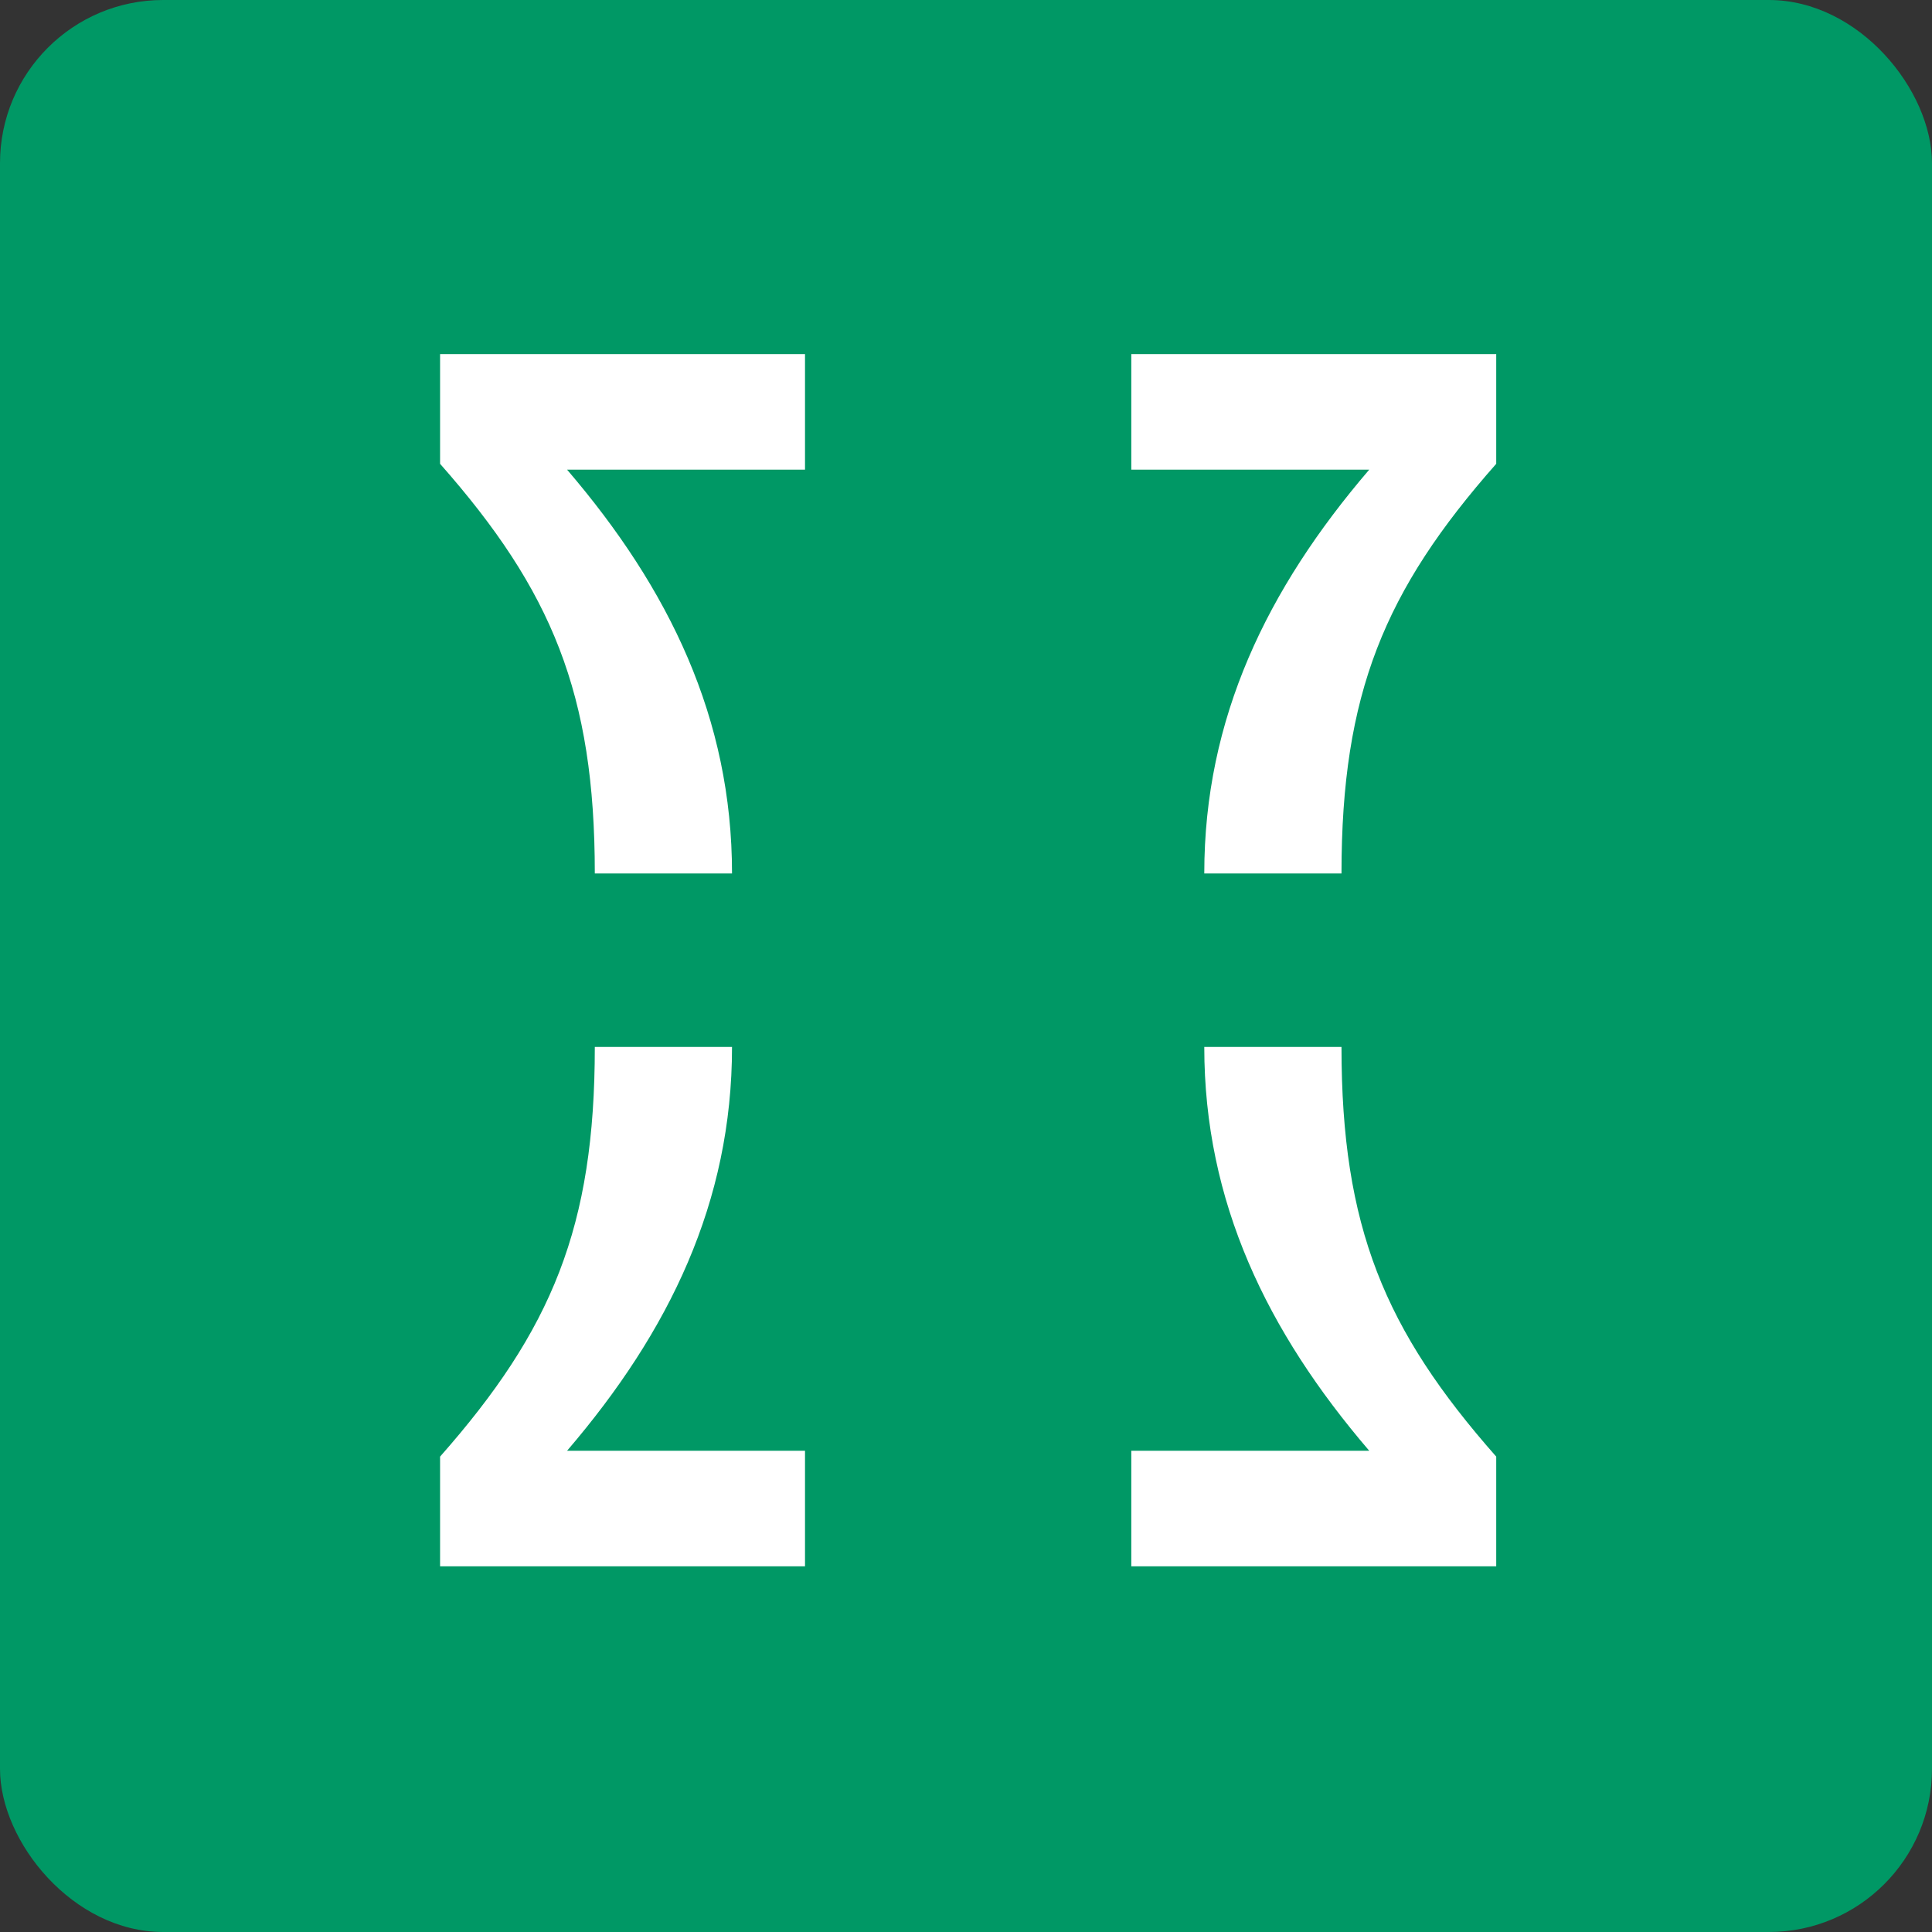
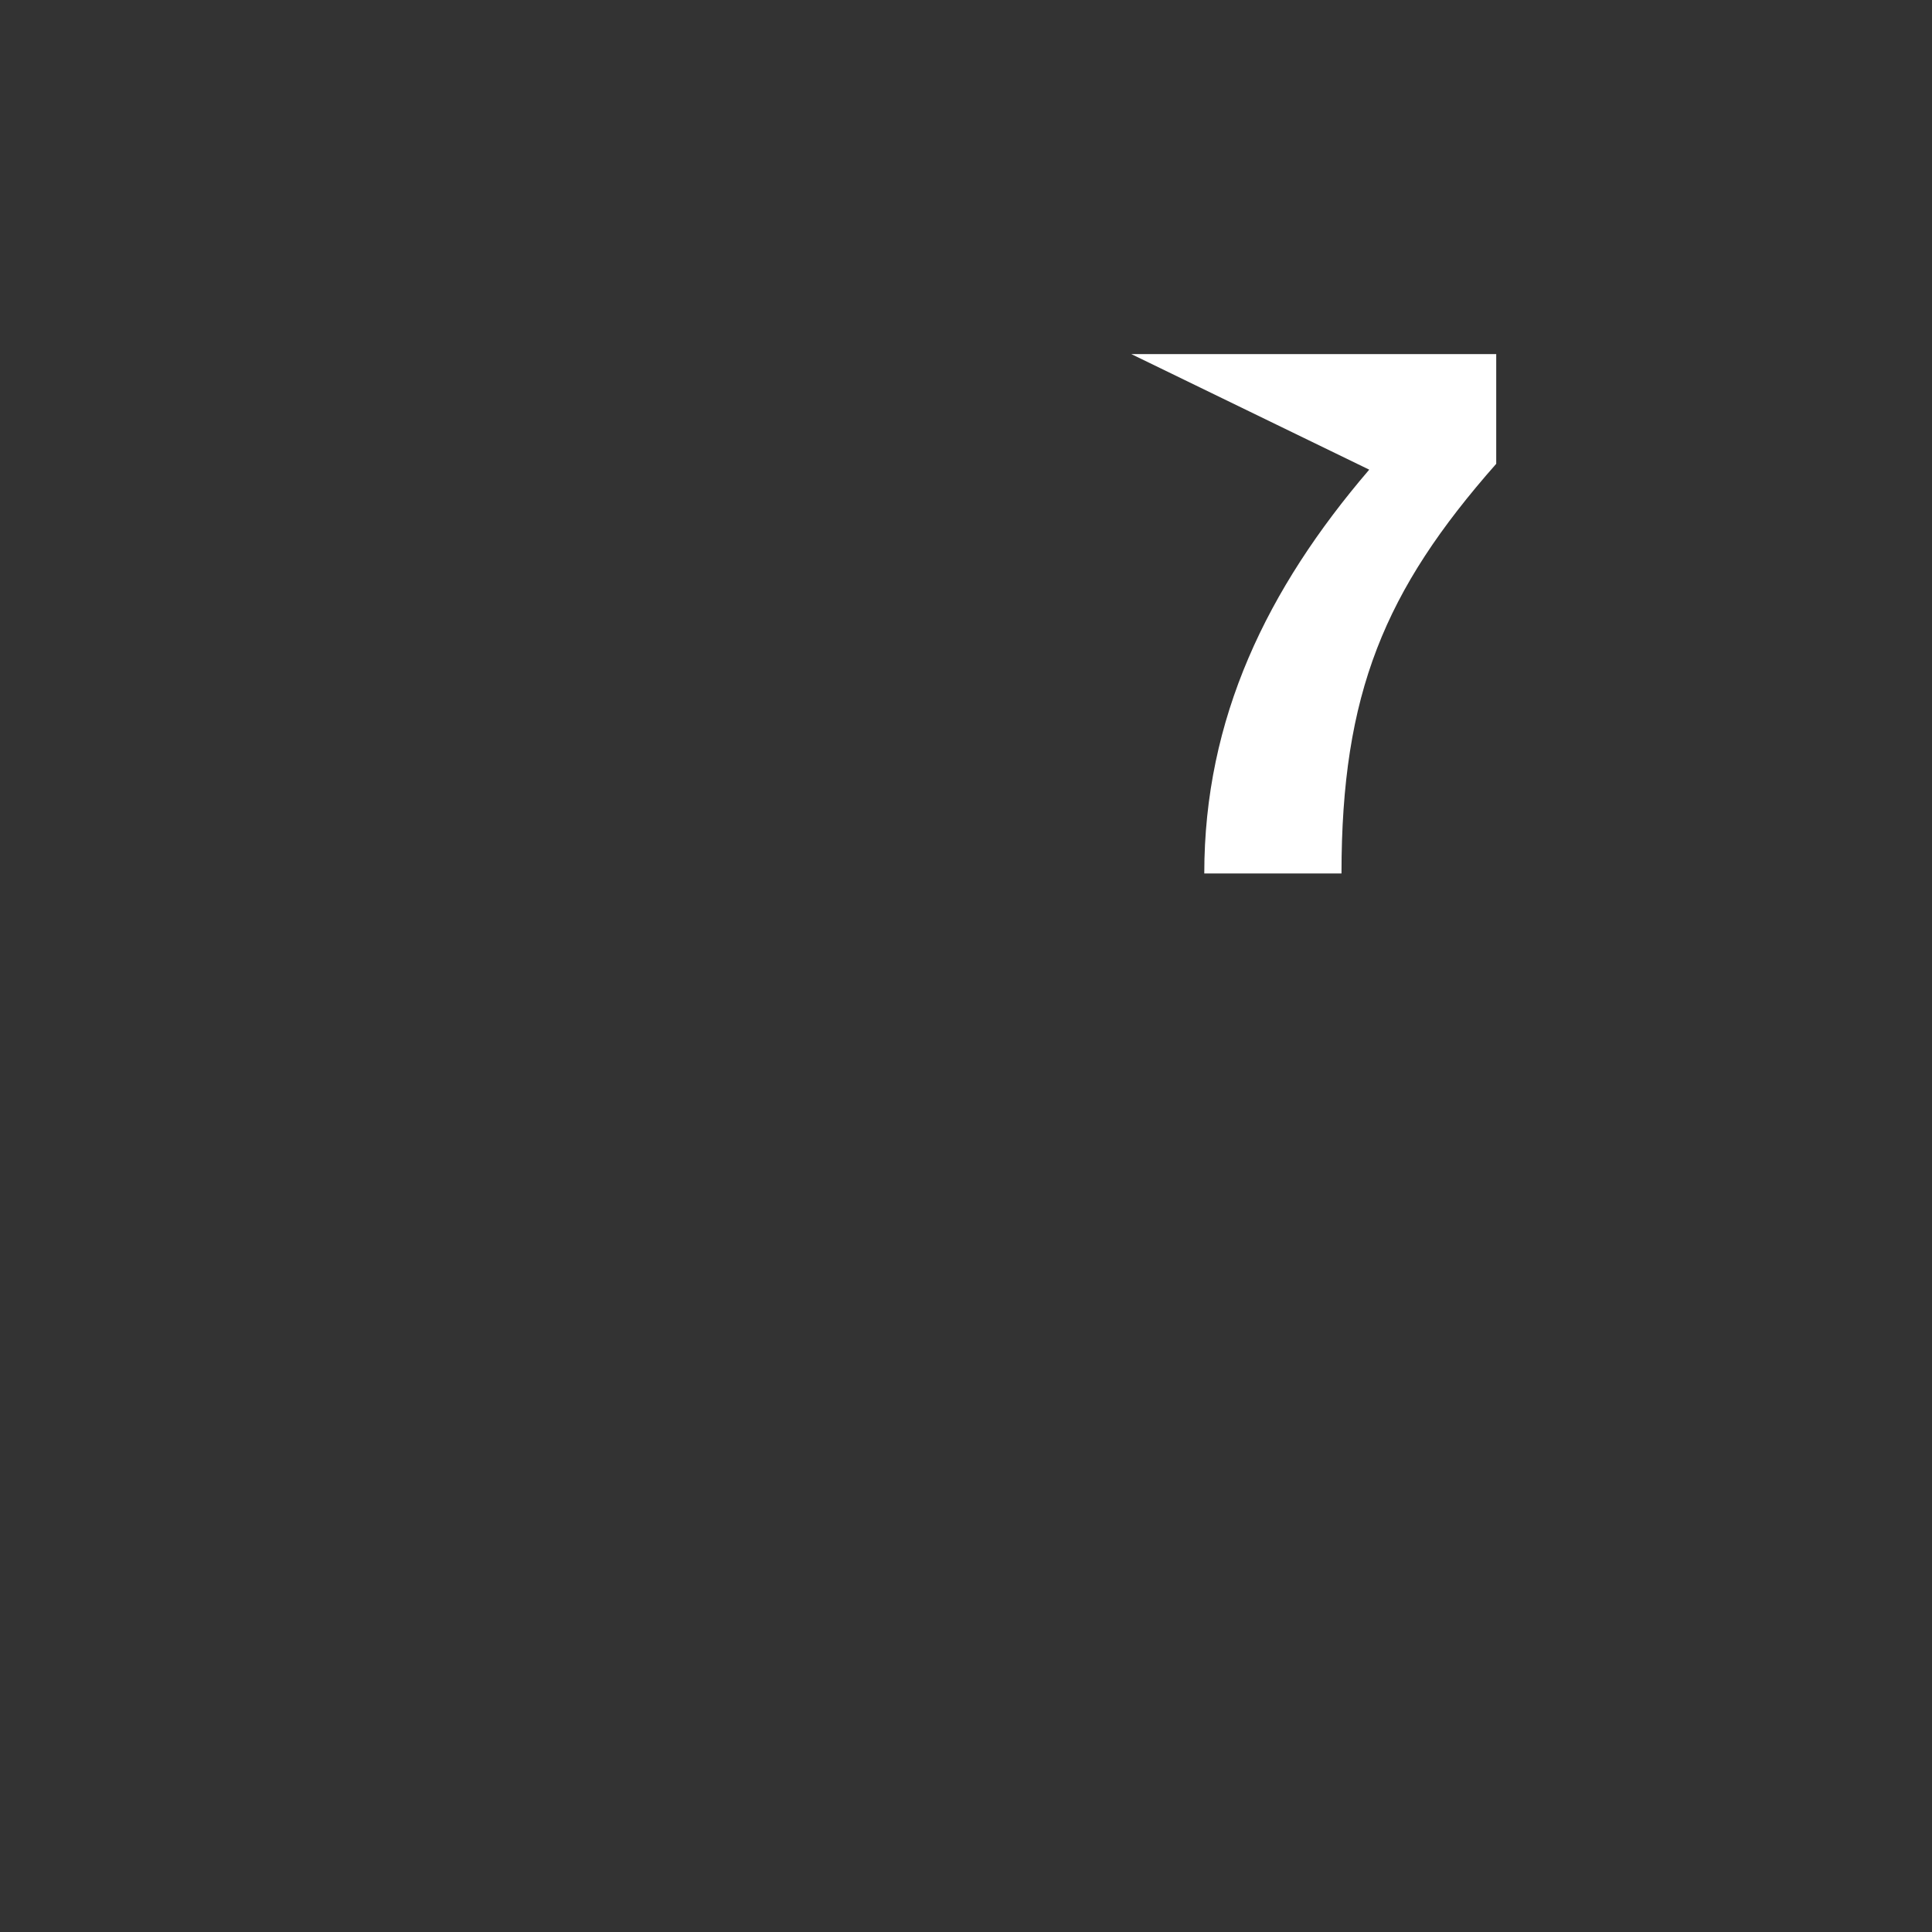
<svg xmlns="http://www.w3.org/2000/svg" width="450" height="450" viewBox="0 0 450 450" fill="none">
  <rect x="0" y="0" width="450" height="450" fill="#333333" stroke="none" />
-   <rect width="450" height="450" rx="38" fill="#009865" />
-   <path d="M170.502 243.858C170.502 279.979 155.882 310.137 132.082 337.909H187.502V364.83H102.502V339.272C128.512 309.796 138.542 285.772 138.542 243.858H170.502Z" fill="white" />
-   <path d="M280.499 243.858C280.499 279.979 295.119 310.137 318.919 337.909H263.499V364.83H348.499V339.272C322.489 309.796 312.459 285.772 312.459 243.858H280.499Z" fill="white" />
-   <path d="M170.502 203.444C170.502 167.323 155.882 137.165 132.082 109.393H187.502V82.472L102.502 82.472V108.03C128.512 137.506 138.542 161.53 138.542 203.444H170.502Z" fill="white" />
-   <path d="M280.499 203.444C280.499 167.323 295.119 137.165 318.919 109.393H263.499L263.499 82.472L348.499 82.472V108.03C322.489 137.506 312.459 161.53 312.459 203.444H280.499Z" fill="white" />
+   <path d="M280.499 203.444C280.499 167.323 295.119 137.165 318.919 109.393L263.499 82.472L348.499 82.472V108.03C322.489 137.506 312.459 161.53 312.459 203.444H280.499Z" fill="white" />
</svg>